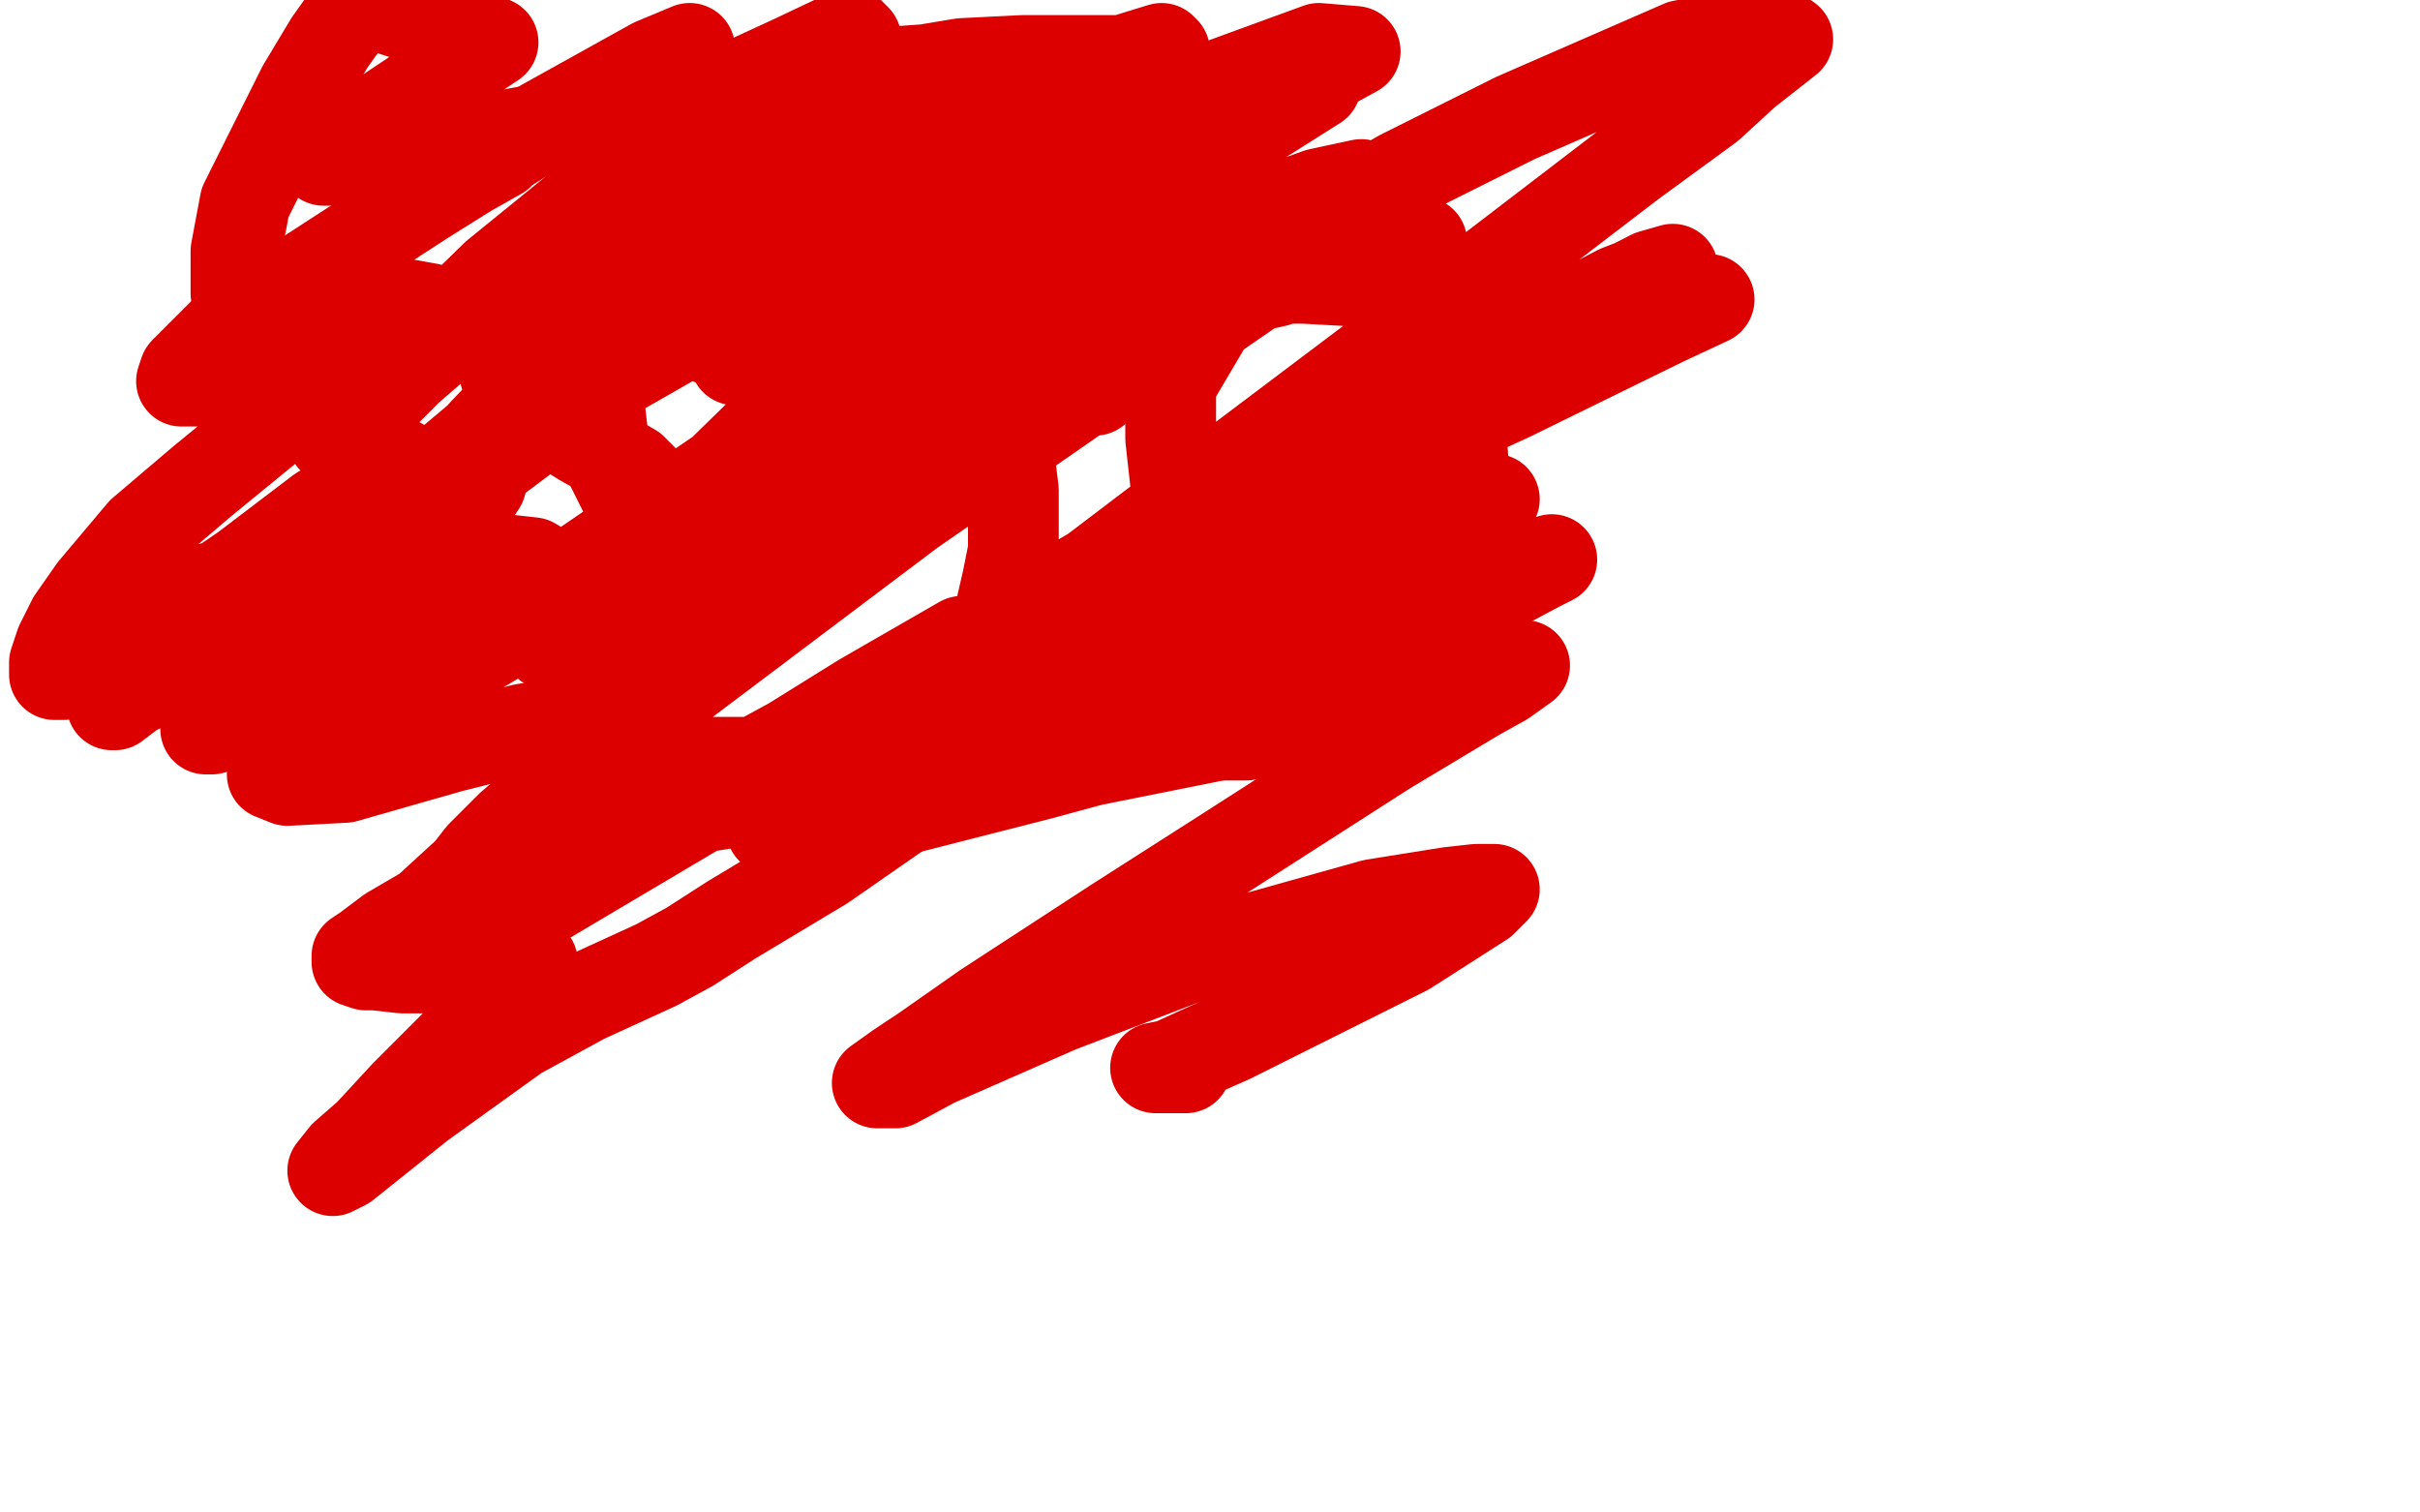
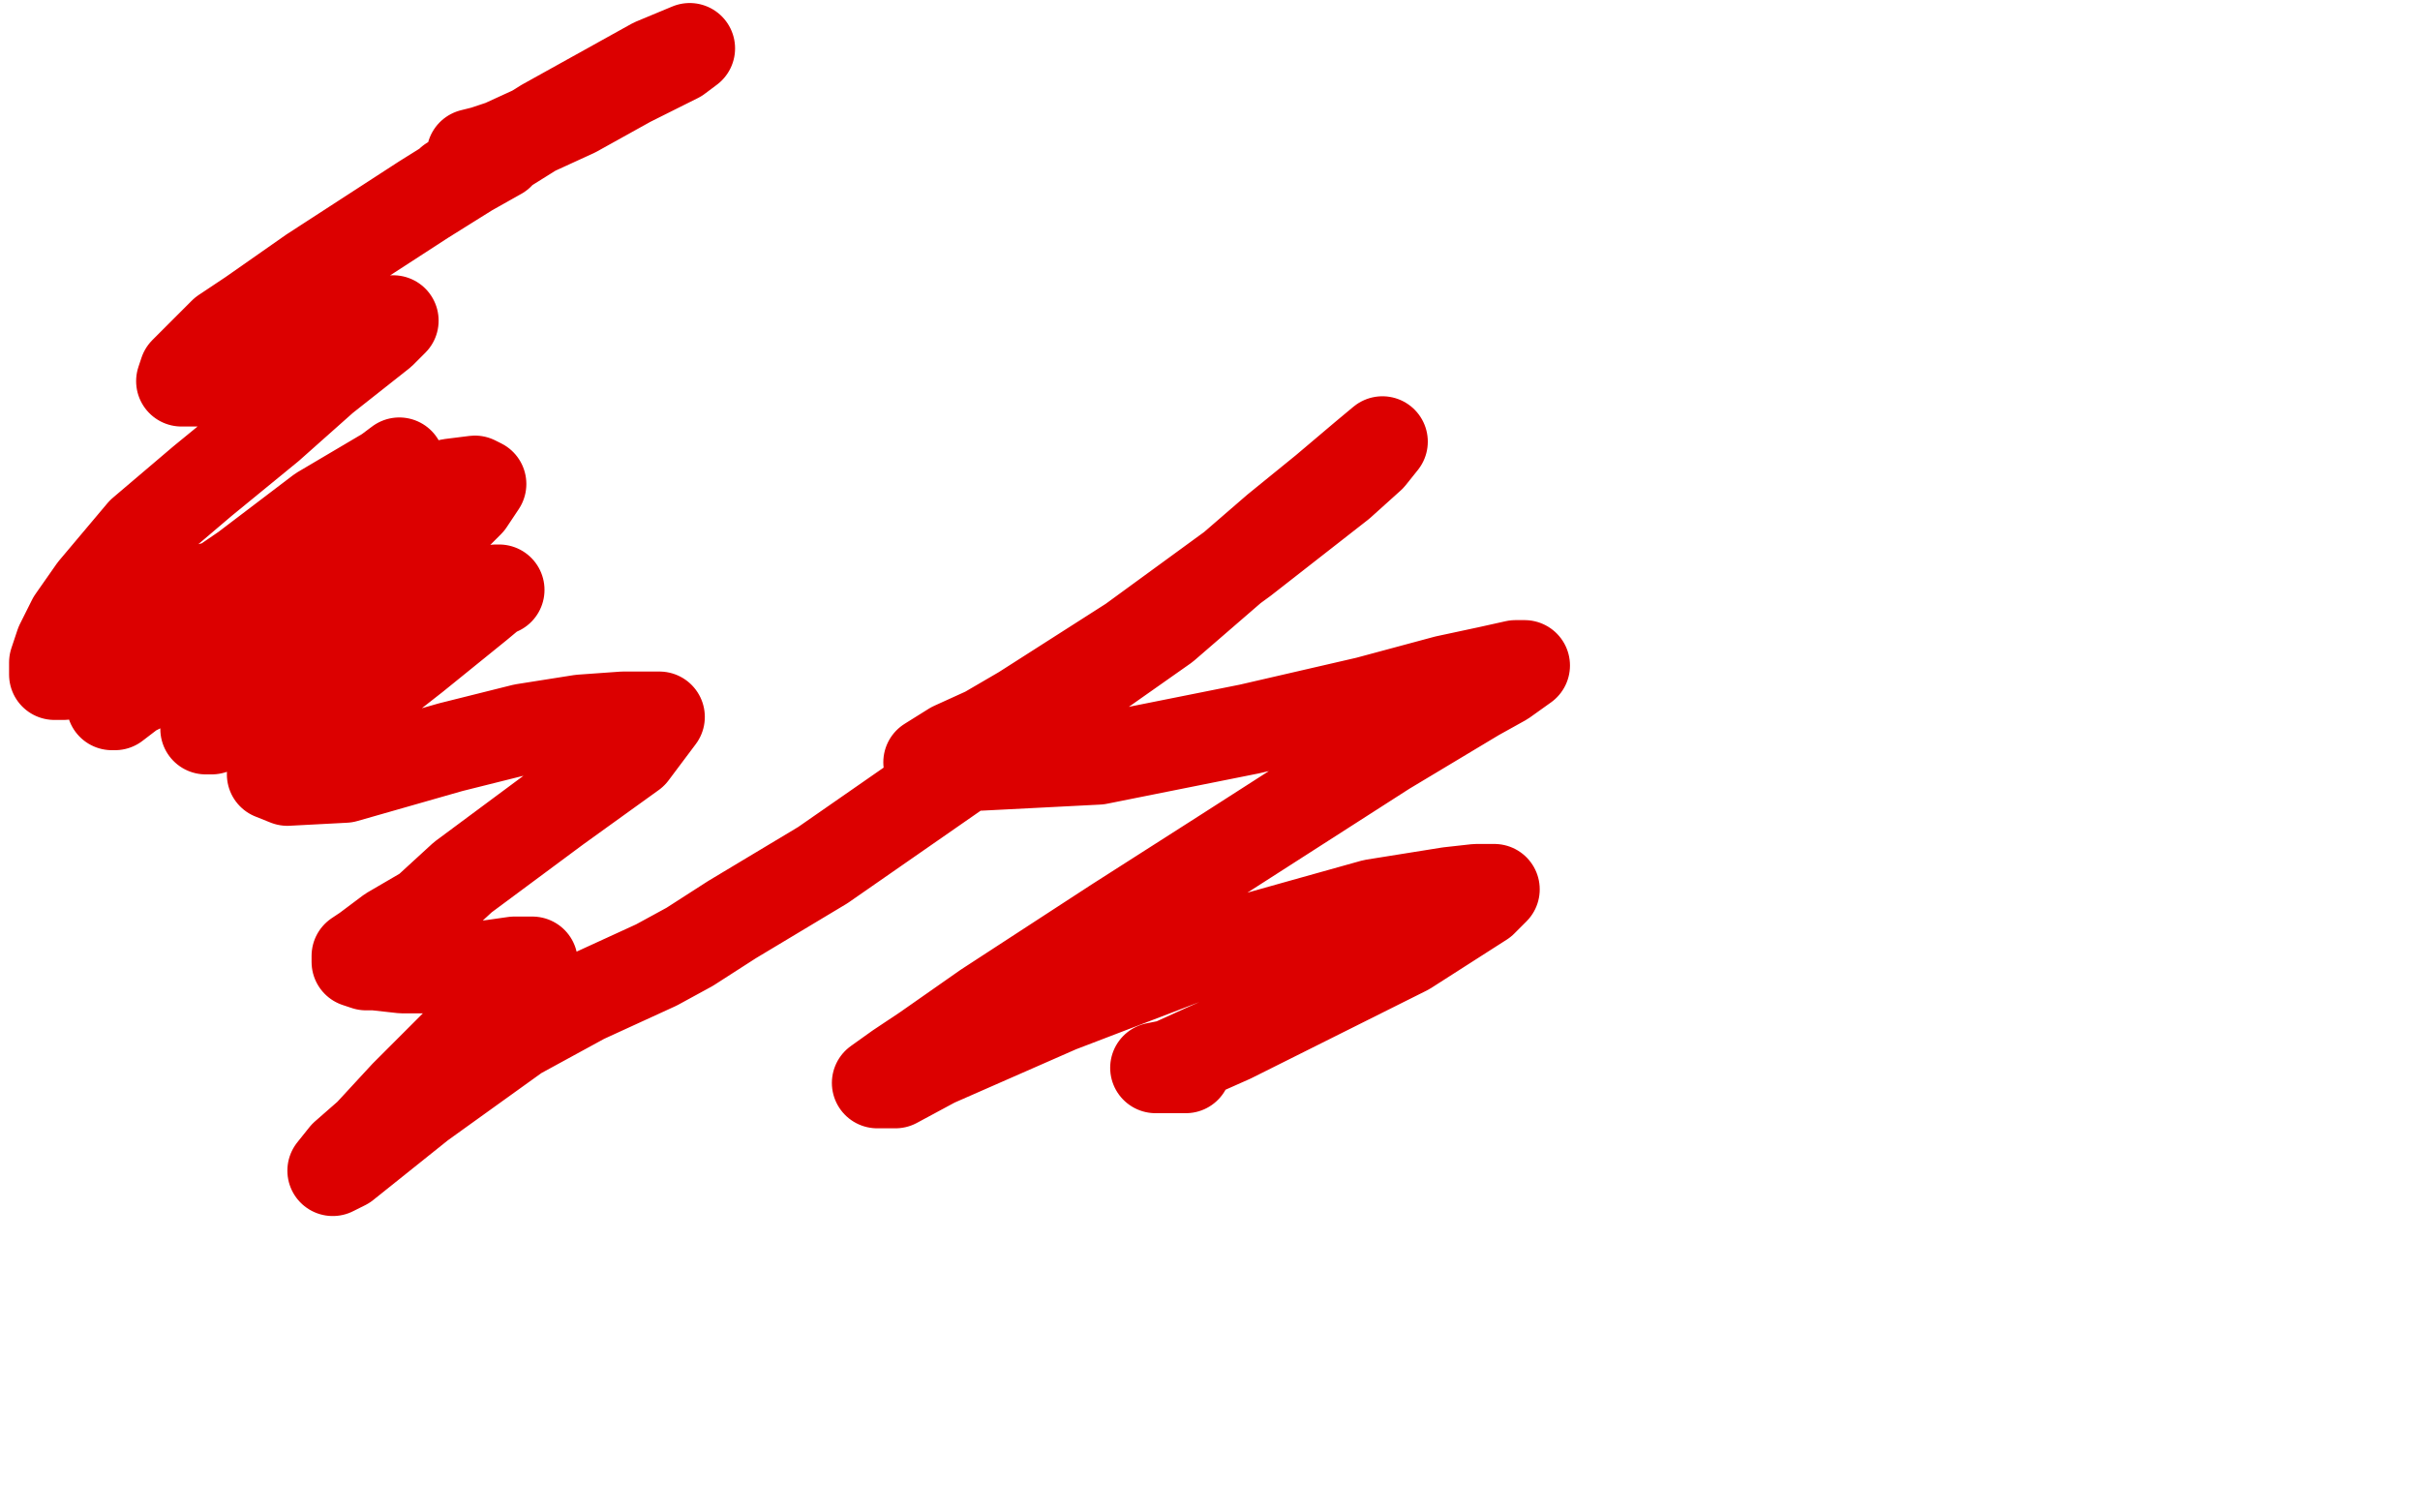
<svg xmlns="http://www.w3.org/2000/svg" width="800" height="500" version="1.1" style="stroke-antialiasing: false">
  <desc>This SVG has been created on https://colorillo.com/</desc>
-   <rect x="0" y="0" width="800" height="500" style="fill: rgb(255,255,255); stroke-width:0" />
-   <polyline points="197,107 196,105 196,105 196,102 196,102 193,101 193,101 187,100 187,100 183,100 183,100 176,100 176,100 171,100 171,100 168,103 167,109 167,116 167,124 171,131 180,138 193,146 202,151 209,155 214,160 216,164 217,167 217,171 217,175 210,180 201,184 192,188 185,190 178,190 172,190 167,190 164,188 162,186 162,185 165,185 167,185 176,186 186,192 194,197 199,203 204,212 208,220 211,229 213,235 216,241 217,245 218,248 220,250 221,251 222,252 224,252 225,252 231,252 239,252 253,252 273,252 291,252 305,250 311,247 317,243 320,237 324,228 327,217 330,205 333,192 335,182 335,171 335,162 334,154 330,149 323,145 316,145 315,145 311,145 306,145 298,145 287,145 281,145 275,145 271,145 269,145 267,145 265,149 263,155 261,161 259,167 258,172 256,177 254,182 253,185 251,187 247,188 242,189 234,189 223,183 213,173 207,164 200,150 198,133 198,117 203,102 210,90 220,81 233,75 245,73 259,73 269,73 275,73 280,73 283,73 284,73 284,68 284,62 284,53 280,43 272,37 260,32 245,32 236,32 221,40 214,48 208,58 204,69 204,82 204,89 214,101 229,110 250,118 275,123 300,125 316,126 332,127 340,128 348,128 357,129 362,129 362,127 365,122 375,112 386,104 400,96 421,92 431,92 449,93 460,100 472,113 480,128 483,143 484,157 480,171 469,179 453,183 433,186 414,186 400,177 389,163 387,145 387,127 400,105 416,94 431,89 448,84 459,83 467,82 470,81 470,80 453,77 415,77 362,77 308,88 276,99 260,105 248,112 243,116 243,119 254,119 277,114 327,89 364,67 397,47 423,33 437,23 448,17 436,16 384,35 312,66 239,103 197,127 151,155 140,163 129,171 122,176 126,172 157,146 209,103 249,70 280,47 288,39 301,29 293,27 267,35 236,50 203,70 191,80 177,90 168,97 165,100 167,96 184,78 212,54 225,43 235,36 240,33 233,38 224,45 184,79 157,103 135,122 122,135 114,142 110,145 111,144 122,132 164,91 212,52 249,26 262,20 281,11 283,13 279,20 247,56 218,85 183,119 160,143 146,159 139,166 135,172 138,171 174,144 230,105 295,62 338,36 356,27 371,20 384,16 385,17 365,39 319,80 258,137 214,180 201,194 190,204 182,211 181,213 186,210 245,165 328,99 367,72 406,45 416,40 435,28 397,50 316,103 243,153 183,194 142,222 133,228 117,238 126,234 161,213 249,160 324,115 384,85 411,73 436,64 450,61 439,70 363,126 301,169 220,230 195,251 169,273 159,283 152,292 154,293 186,287 235,260 281,235 299,224 315,216 324,211 318,212 285,231 248,254 216,274 194,288 184,293 177,297 181,297 235,265 300,225 404,164 490,119 516,106 535,96 548,91 553,89 546,91 503,113 462,133 427,147 414,152 397,158 391,161 398,161 409,158 451,142 508,120 539,108 551,104 565,99 550,106 499,131 418,168 328,211 273,240 251,253 235,262 229,266 231,267 263,262 321,238 376,212 442,185 463,176 482,169 494,165 487,166 452,186 415,208 390,222 378,229 371,233 369,234 375,234 398,226 434,211 465,200 487,193 501,188 510,186 513,185 509,187 479,203 440,223 425,231 413,238 403,241 405,243 412,243 438,237 460,232 477,227 486,225 491,224 485,224 465,224 403,240 344,256 297,268 281,270 262,274 255,274 259,267 314,225 393,165 458,116 539,54 565,35 577,24 591,13 584,10 556,15 501,39 463,58 430,77 417,84 402,93 395,97 400,98 422,93 438,85 446,81 452,78 445,75 433,79 380,103 318,135 254,173 233,189 219,198 202,209 197,214 210,209 252,182 293,157 325,139 337,131 352,123 358,119 353,119 339,119 311,127 287,133 266,141 256,144 250,146 250,147 267,141 293,130 327,112 351,99 361,94 371,87 375,83 372,81 350,81 322,84 294,93 278,99 267,103 260,106 262,107 276,98 302,79 343,52 358,41 371,32 380,23 381,20 366,20 338,20 318,21 306,23 292,24 283,26 280,27 278,27 275,27 260,27 229,34 187,41 155,47 130,50 116,52 109,53 107,53 110,50 130,36 163,14 119,0 109,14 100,29 90,49 81,67 78,83 78,90 78,97 85,99 94,100 105,100 118,100 131,100 142,102 147,104 151,105 153,107" style="fill: none; stroke: #dc0000; stroke-width: 30; stroke-linejoin: round; stroke-linecap: round; stroke-antialiasing: false; stroke-antialias: 0; opacity: 1.0" />
  <polyline points="149,60 165,51 165,51 164,51 164,51 158,51 156,51 160,50 166,48 190,37 208,27 216,23 224,19 228,16 216,21 180,41 140,66 103,90 83,104 74,110 65,119 61,123 60,126 71,126 92,120 112,112 121,108 130,106 126,110 107,125 89,141 67,159 47,176 31,195 24,205 20,213 18,219 18,223 21,223 29,220 42,211 57,201 67,195 75,193 78,193 77,199 67,211 54,222 49,226 41,230 38,232 37,233 38,233 55,220 81,195 106,174 115,167 127,158 132,153 128,156 106,169 81,188 62,201 54,205 46,213 41,215 46,213 69,198 94,184 123,169 140,162 149,160 157,159 159,160 155,166 139,182 117,199 101,213 82,227 75,234 69,239 68,241 70,241 80,238 104,226 124,215 142,206 154,199 162,196 165,195 164,195 158,200 137,217 114,235 106,243 95,252 90,256 95,258 114,257 149,247 173,241 192,238 206,237 214,237 218,237 209,249 184,267 153,290 141,301 129,308 121,314 118,316 118,318 121,319 124,319 133,320 144,320 155,320 163,319 170,318 174,318 176,318 176,319 175,322 165,330 152,344 134,362 122,375 114,382 110,387 114,385 139,365 171,342 193,330 217,319 228,313 242,304 272,286 331,245 385,207 422,175 438,162 451,151 457,146 453,151 443,160 411,185 374,212 338,235 326,242 315,247 307,252 312,253 324,253 363,251 413,241 452,232 478,225 492,222 501,220 504,220 497,225 488,230 458,248 405,282 369,305 326,333 306,347 297,353 290,358 296,358 309,351 350,333 397,315 429,306 454,299 479,295 488,294 494,294 490,298 465,314 431,331 407,343 398,347 387,352 382,353 385,353 392,353" style="fill: none; stroke: #dc0000; stroke-width: 30; stroke-linejoin: round; stroke-linecap: round; stroke-antialiasing: false; stroke-antialias: 0; opacity: 1.0" />
</svg>